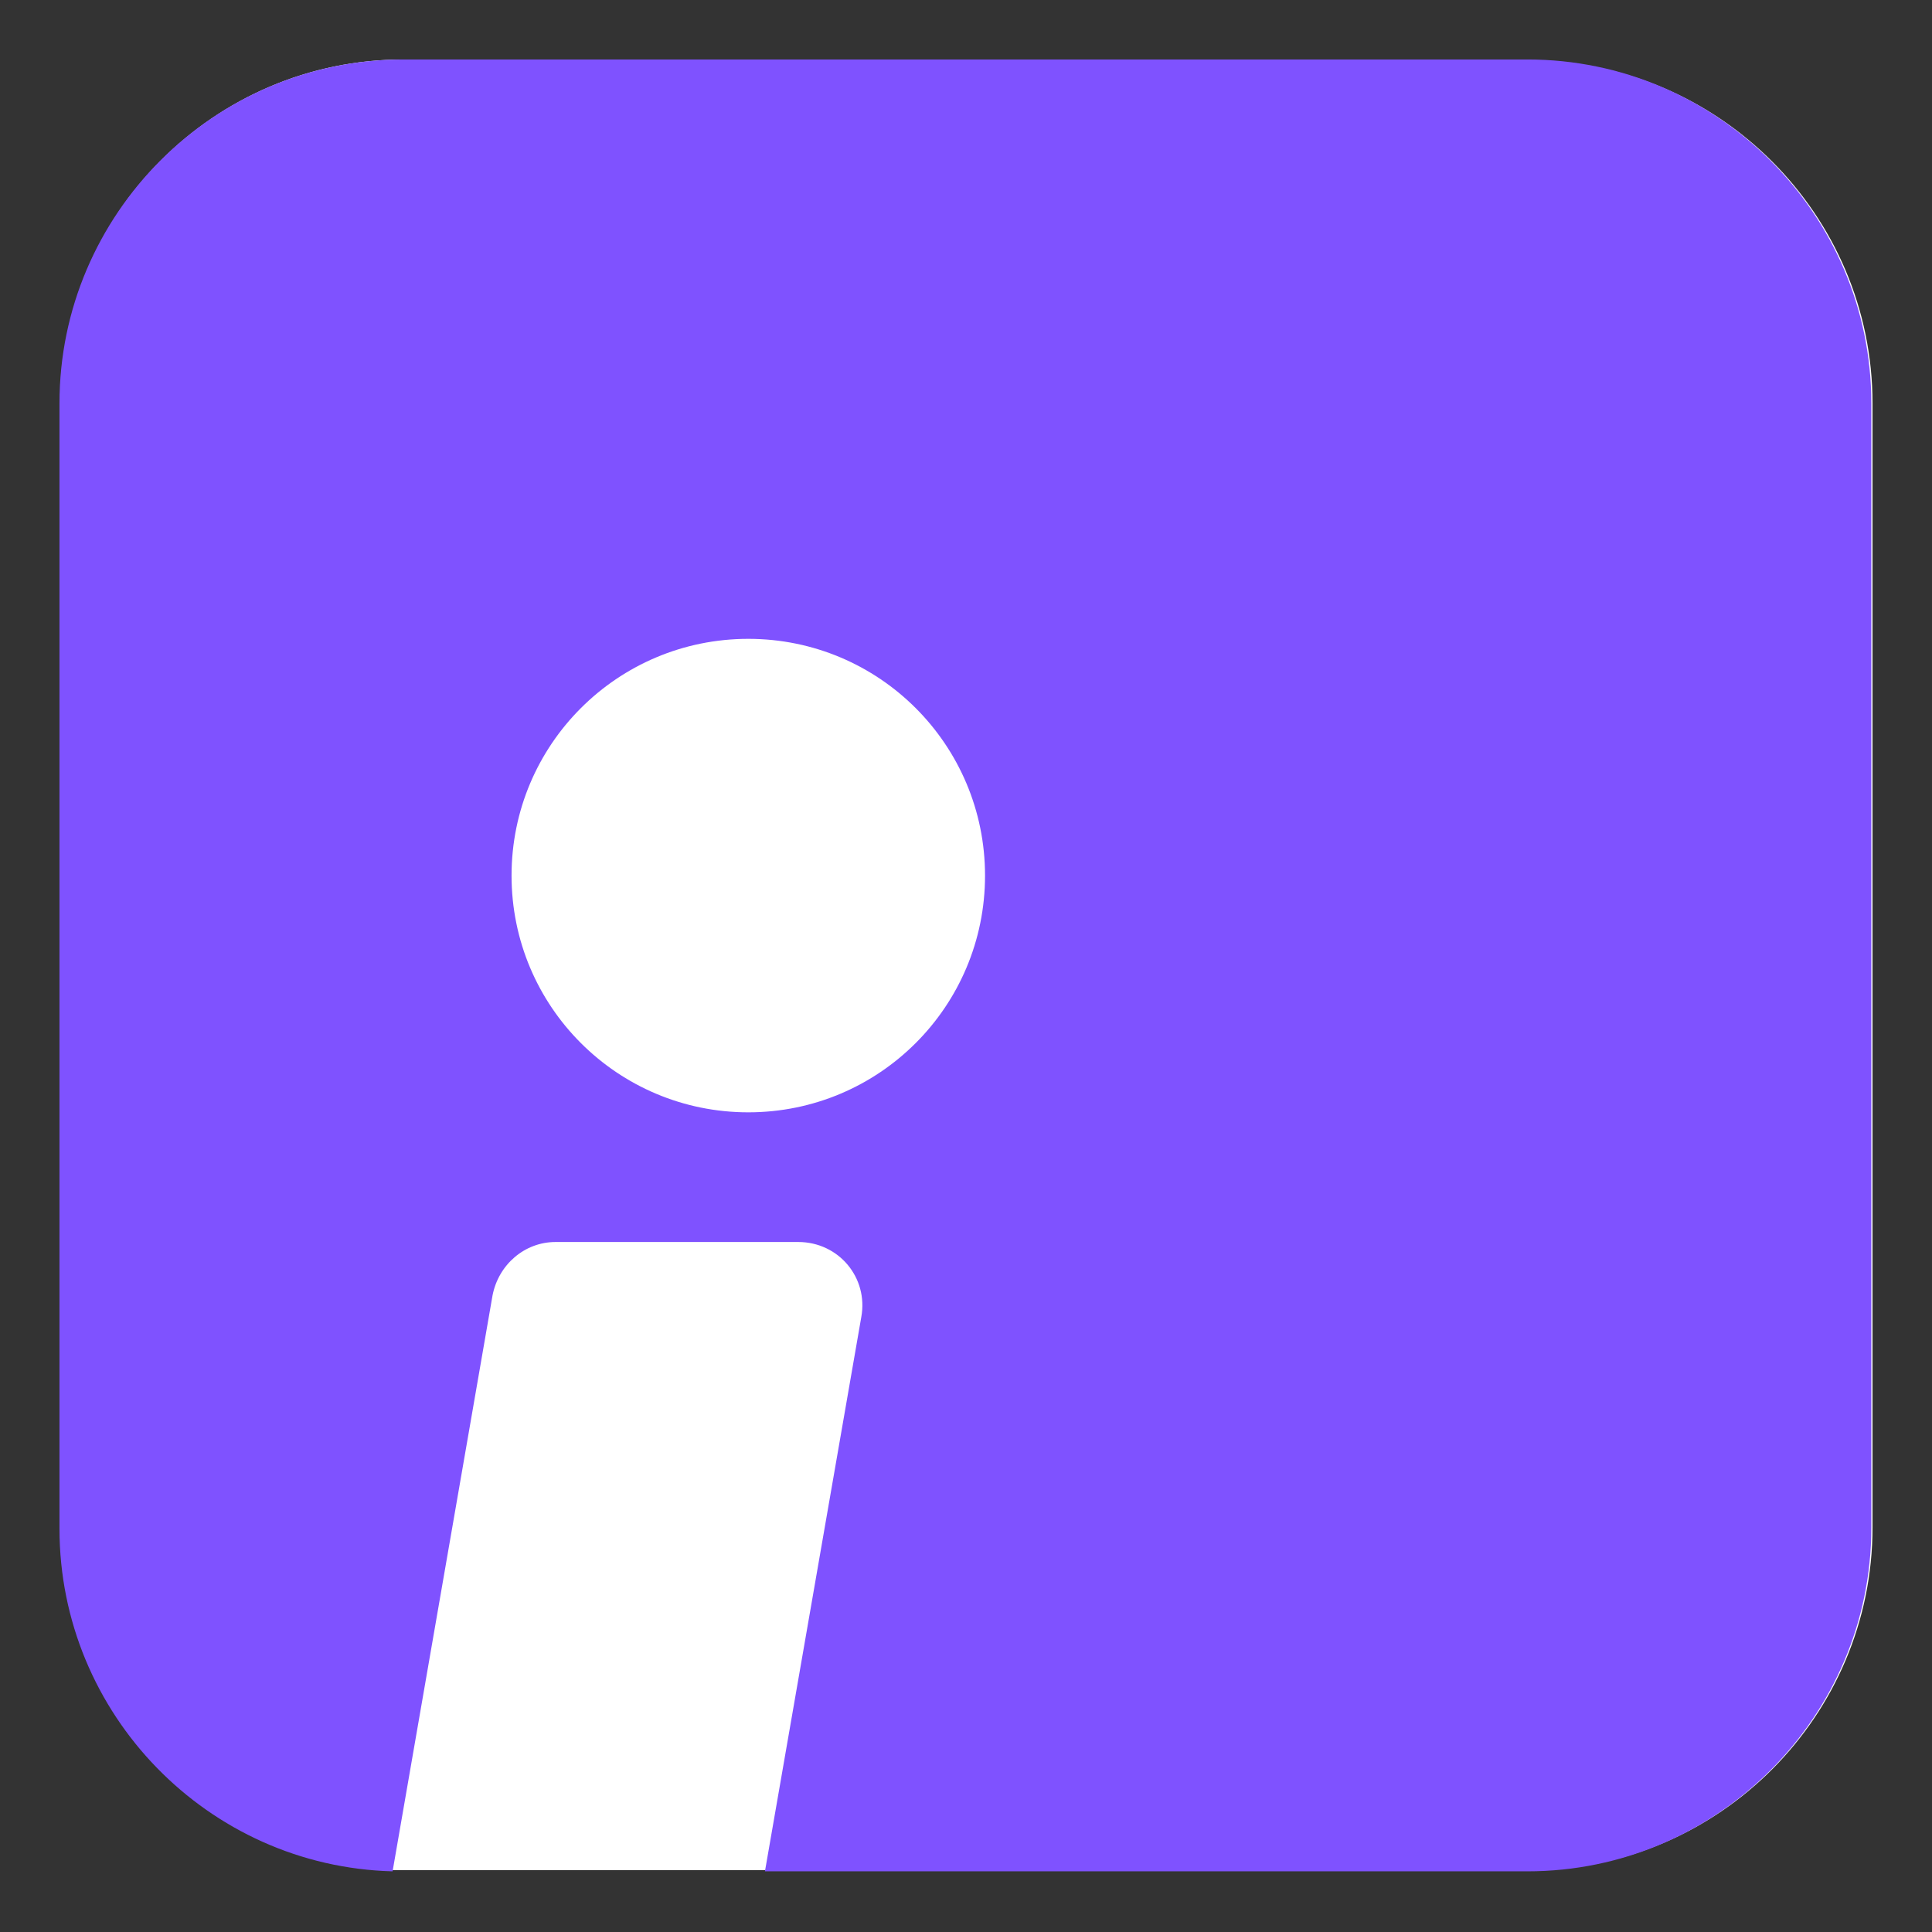
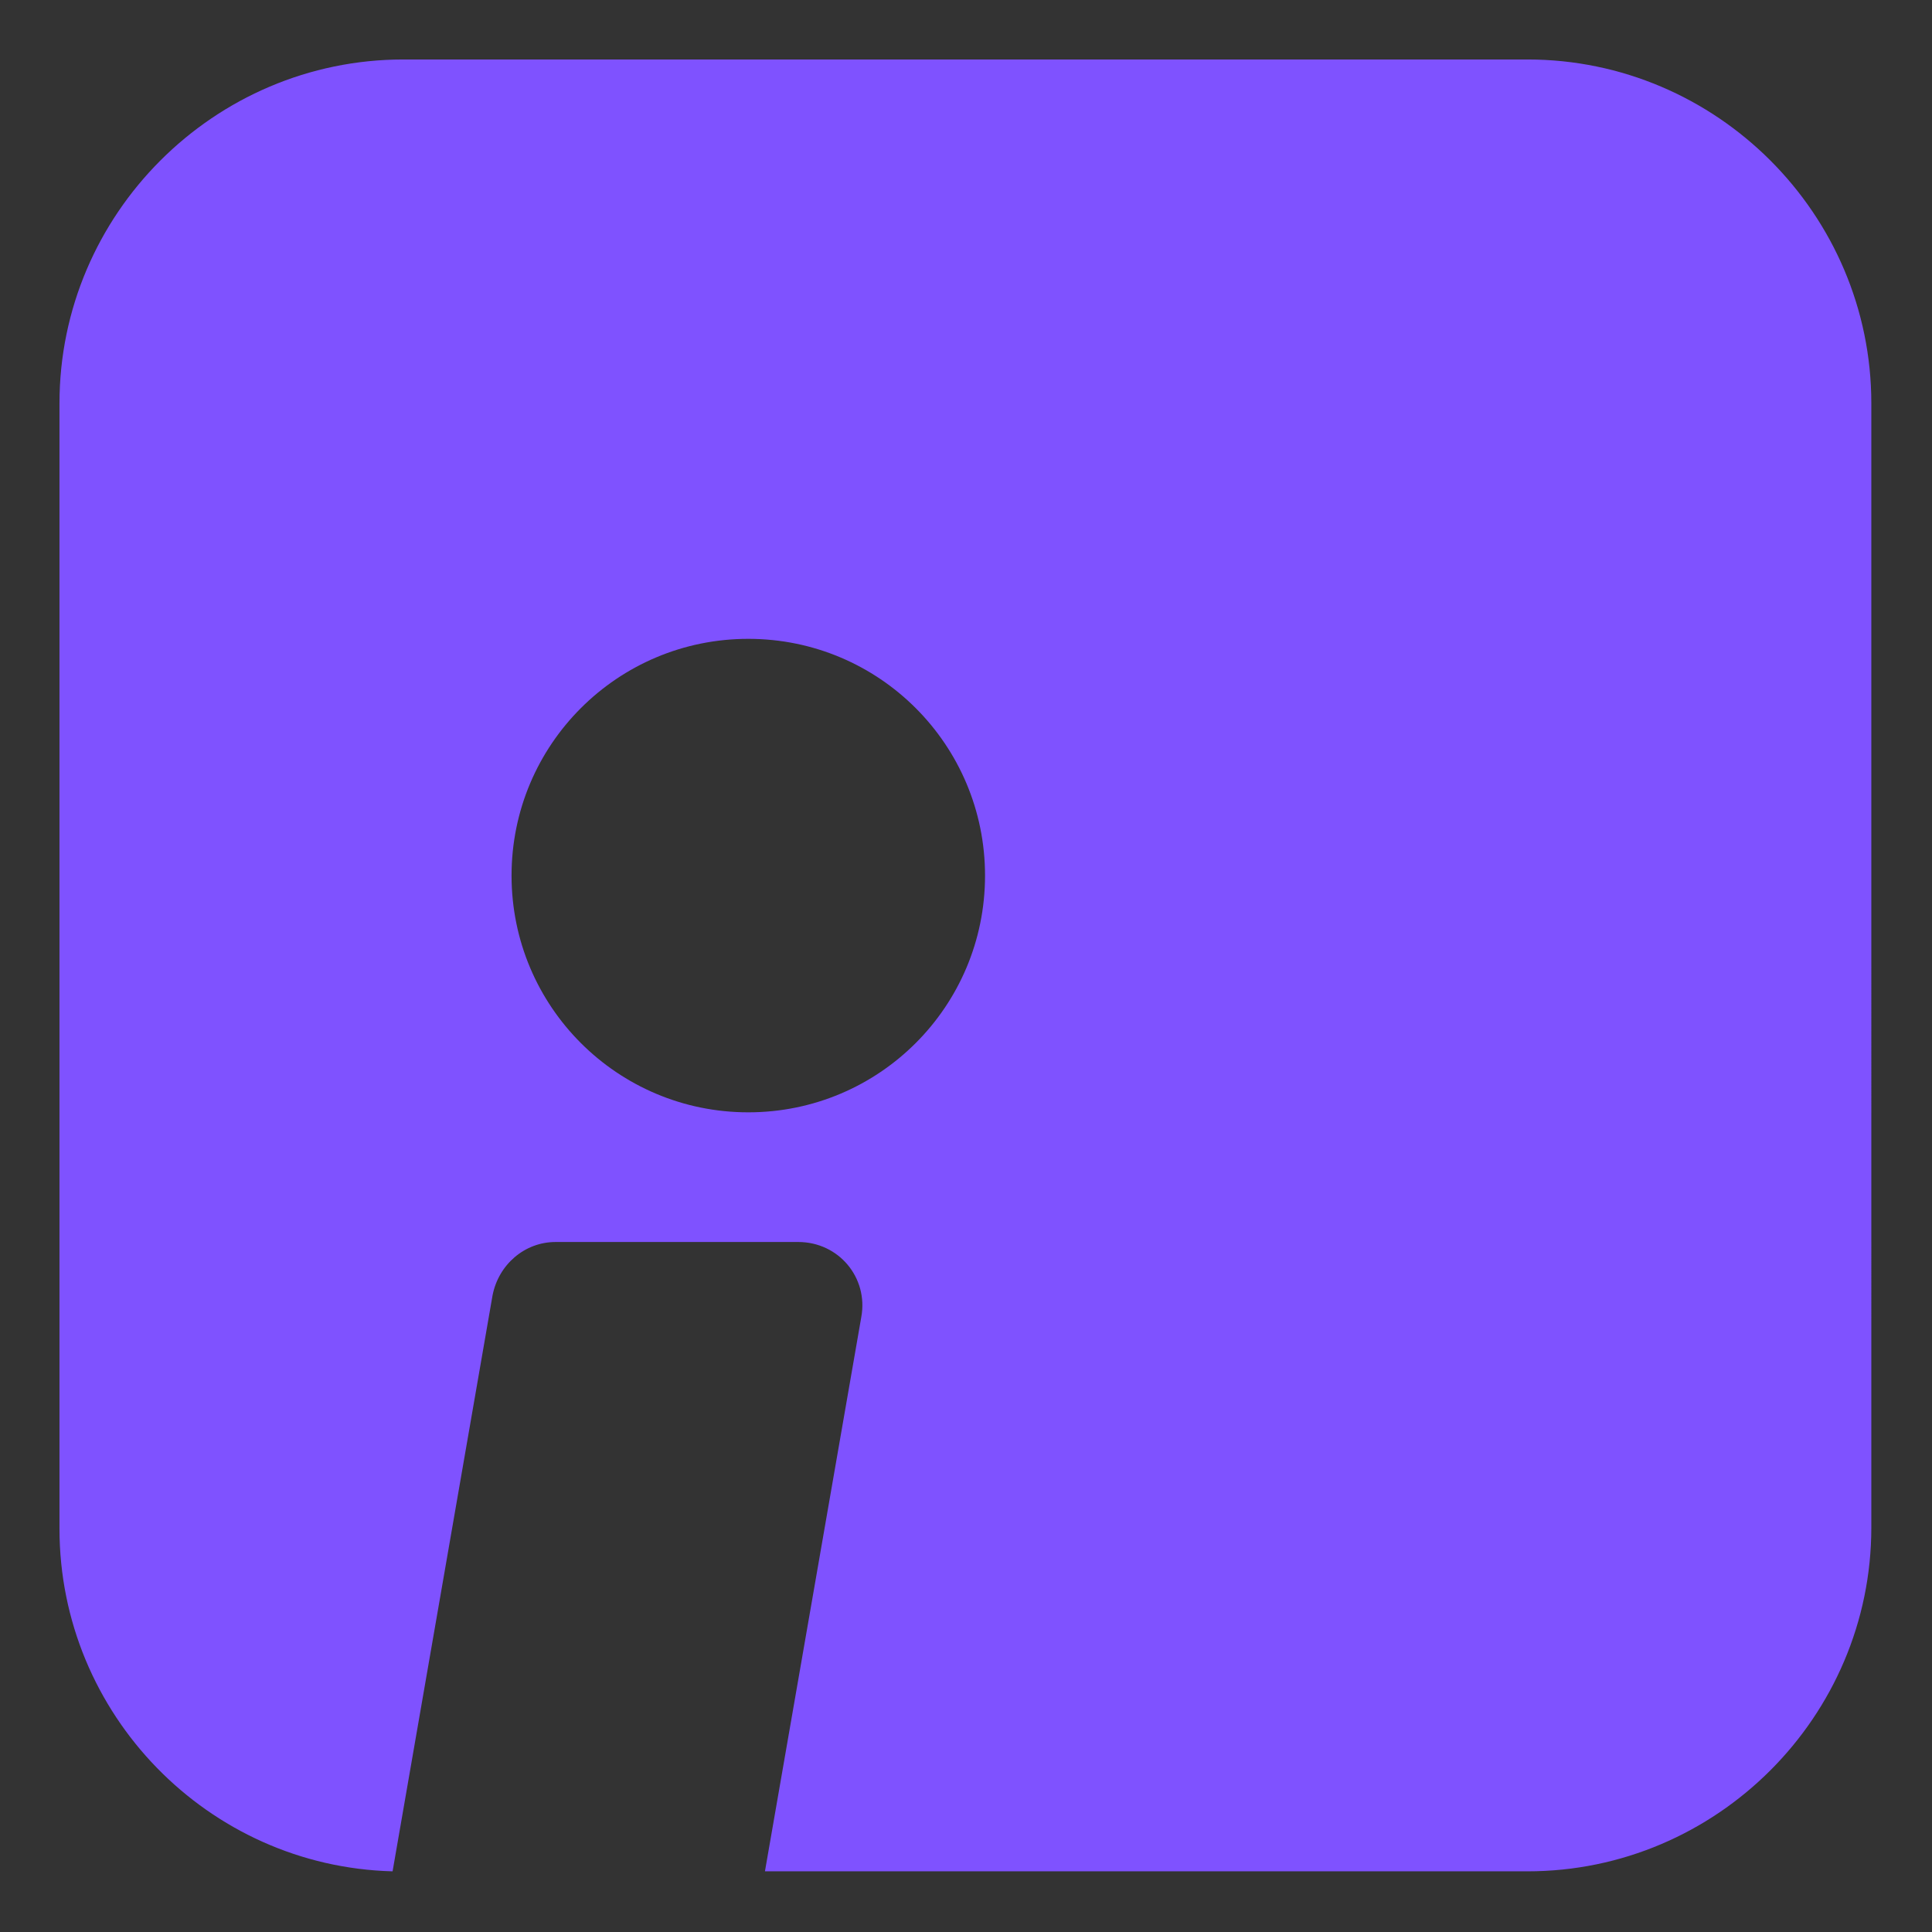
<svg xmlns="http://www.w3.org/2000/svg" id="Layer_2" version="1.1" viewBox="0 0 162.4 162.4">
  <rect x="0" y="0" width="162.4" height="162.4" fill="#333333" stroke="none" />
  <defs>
    <style>
      .st0 {
        fill: #fff;
      }

      .st1 {
        fill: #7f52ff;
      }
    </style>
  </defs>
-   <path class="st0" d="M128.5,5H33.9c-15.9,0-28.8,13-28.8,28.8v94.6c0,15.6,12.5,28.4,28,28.8h95.5c15.9,0,28.8-13,28.8-28.8V33.9c0-15.9-13-28.8-28.8-28.8" />
  <g id="Layer_4">
    <path class="st1" d="M128.5,5H33.9c-15.9,0-28.9,13-28.9,28.9v94.6c0,15.6,12.5,28.4,28,28.8l8.4-48.4c.5-2.6,2.7-4.5,5.3-4.5h20.4c3.4,0,5.9,3,5.3,6.3l-8.1,46.6h64.1c15.9,0,28.9-13,28.9-28.9V33.9c0-15.9-13-28.9-28.9-28.9h0ZM62.9,93.5c-11,0-19.9-8.9-19.9-19.9s8.9-19.9,19.9-19.9,19.9,8.9,19.9,19.9-8.9,19.9-19.9,19.9Z" />
  </g>
</svg>